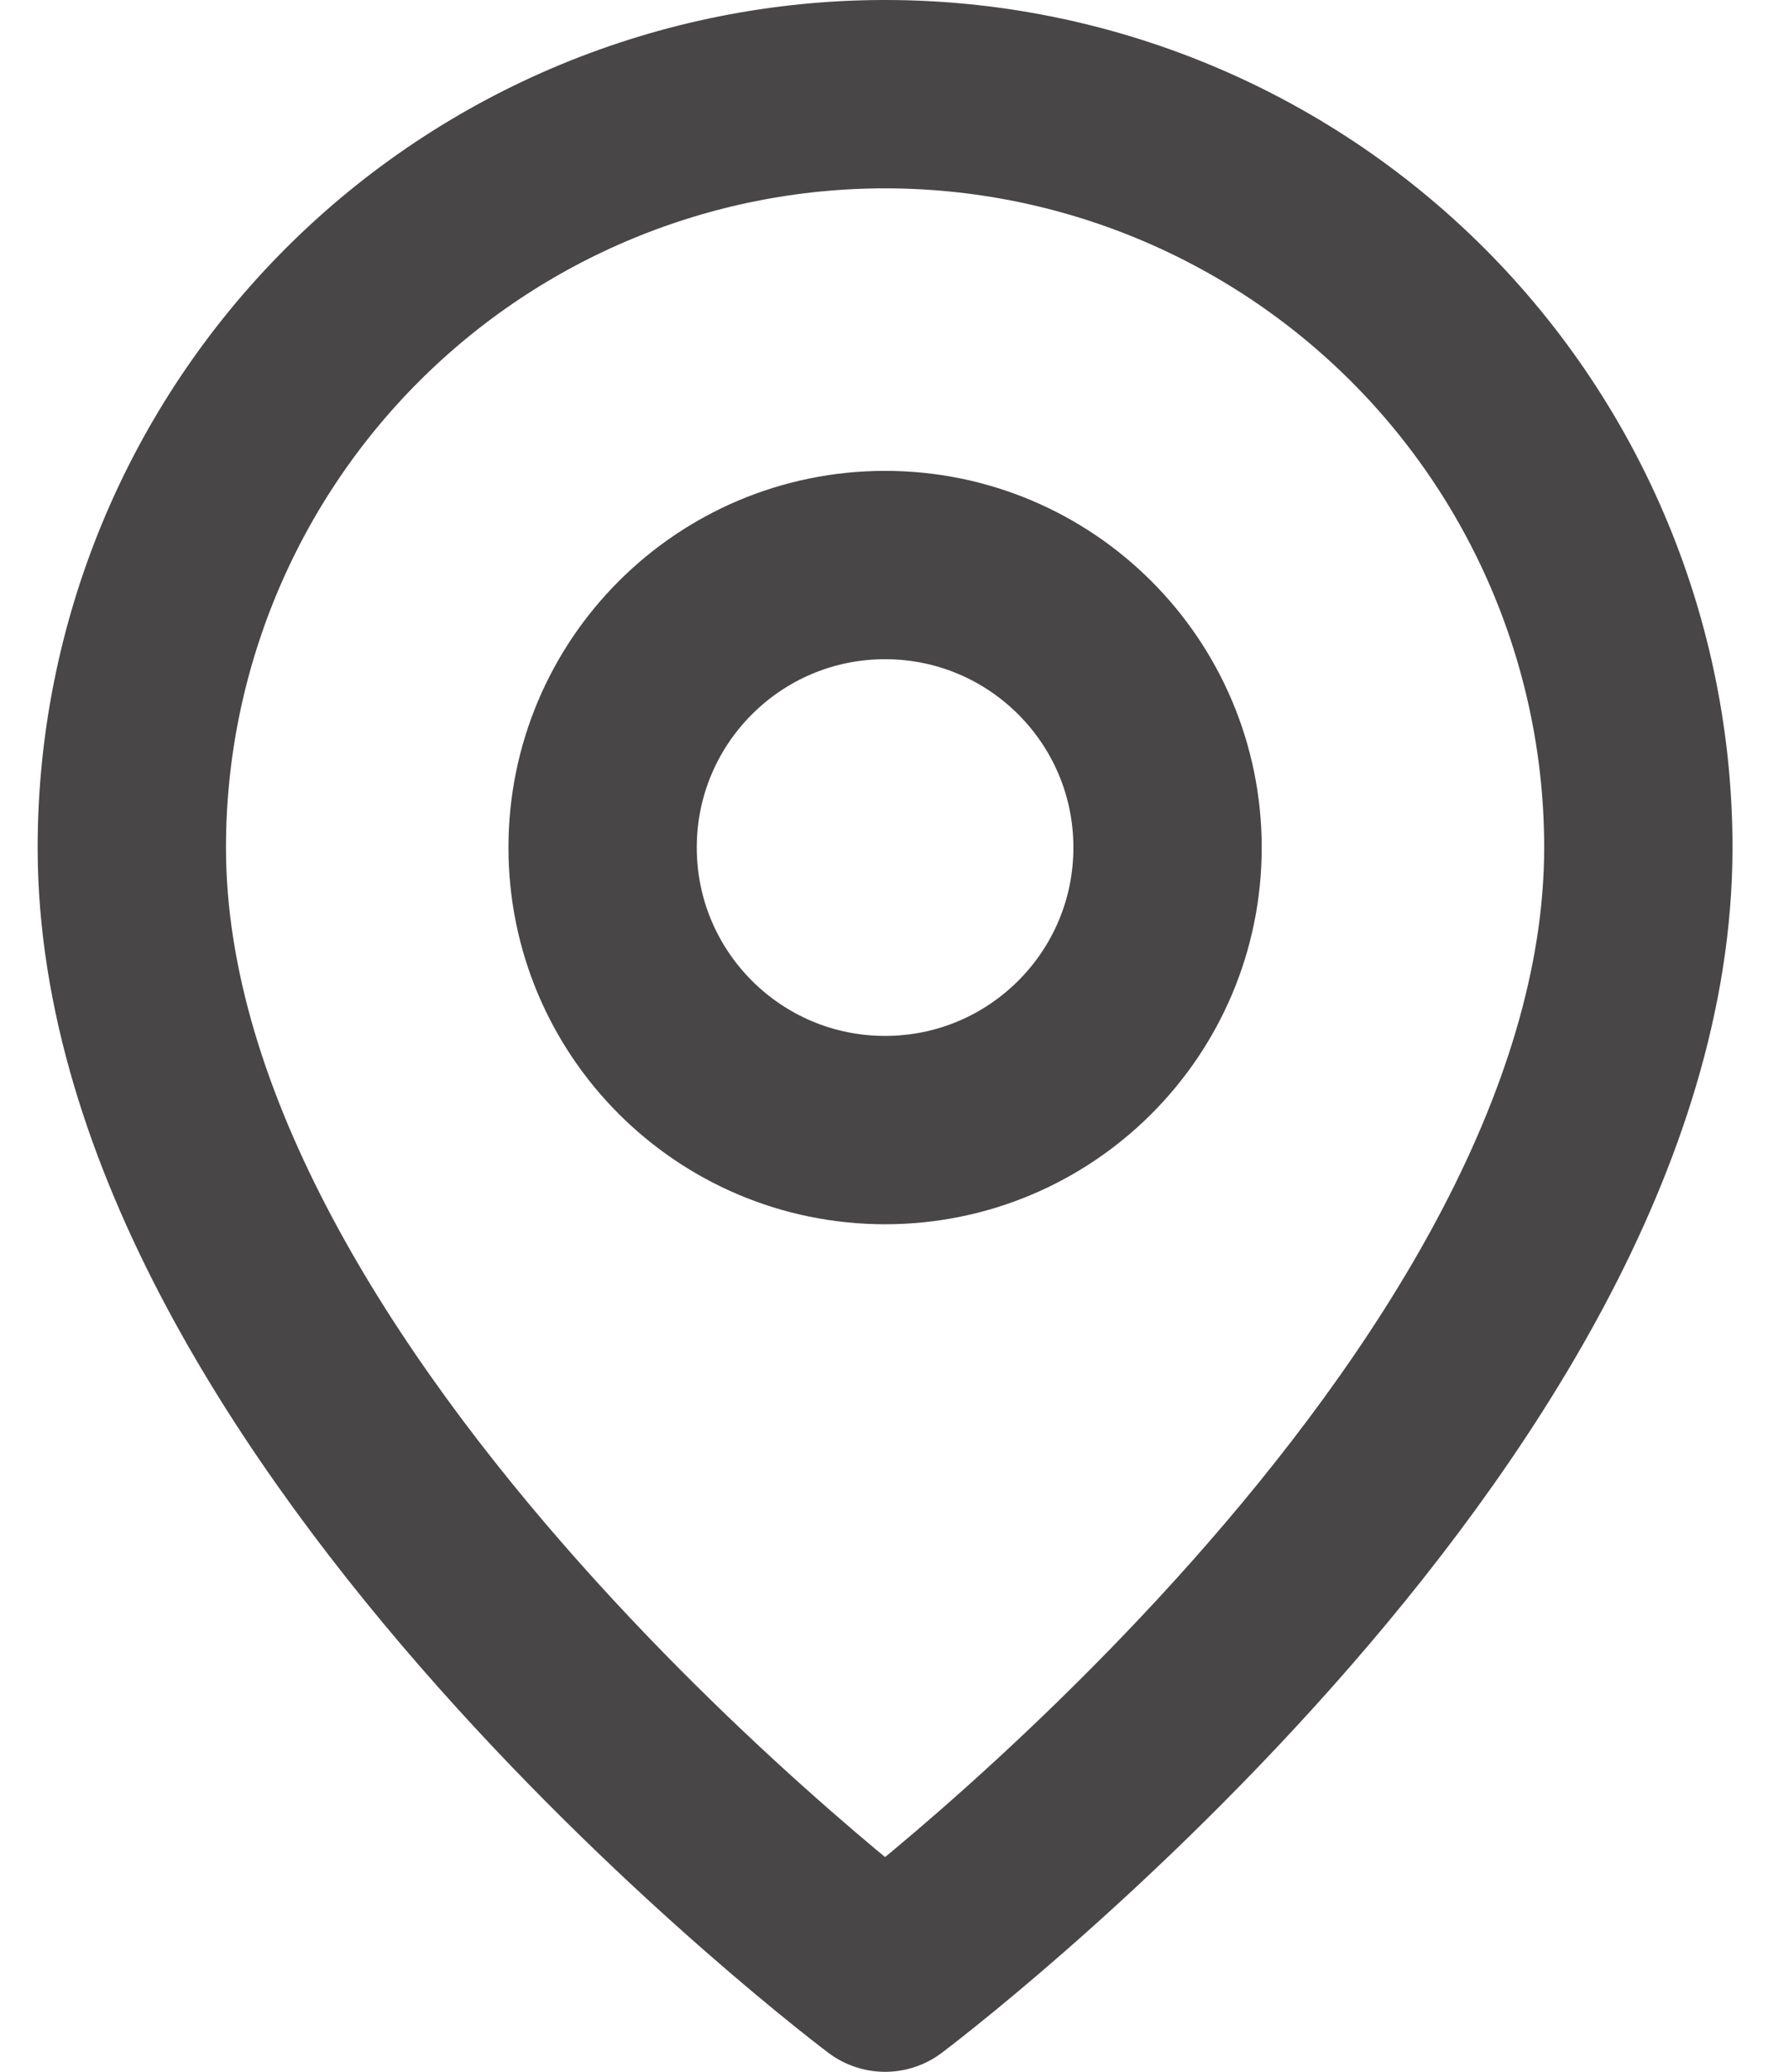
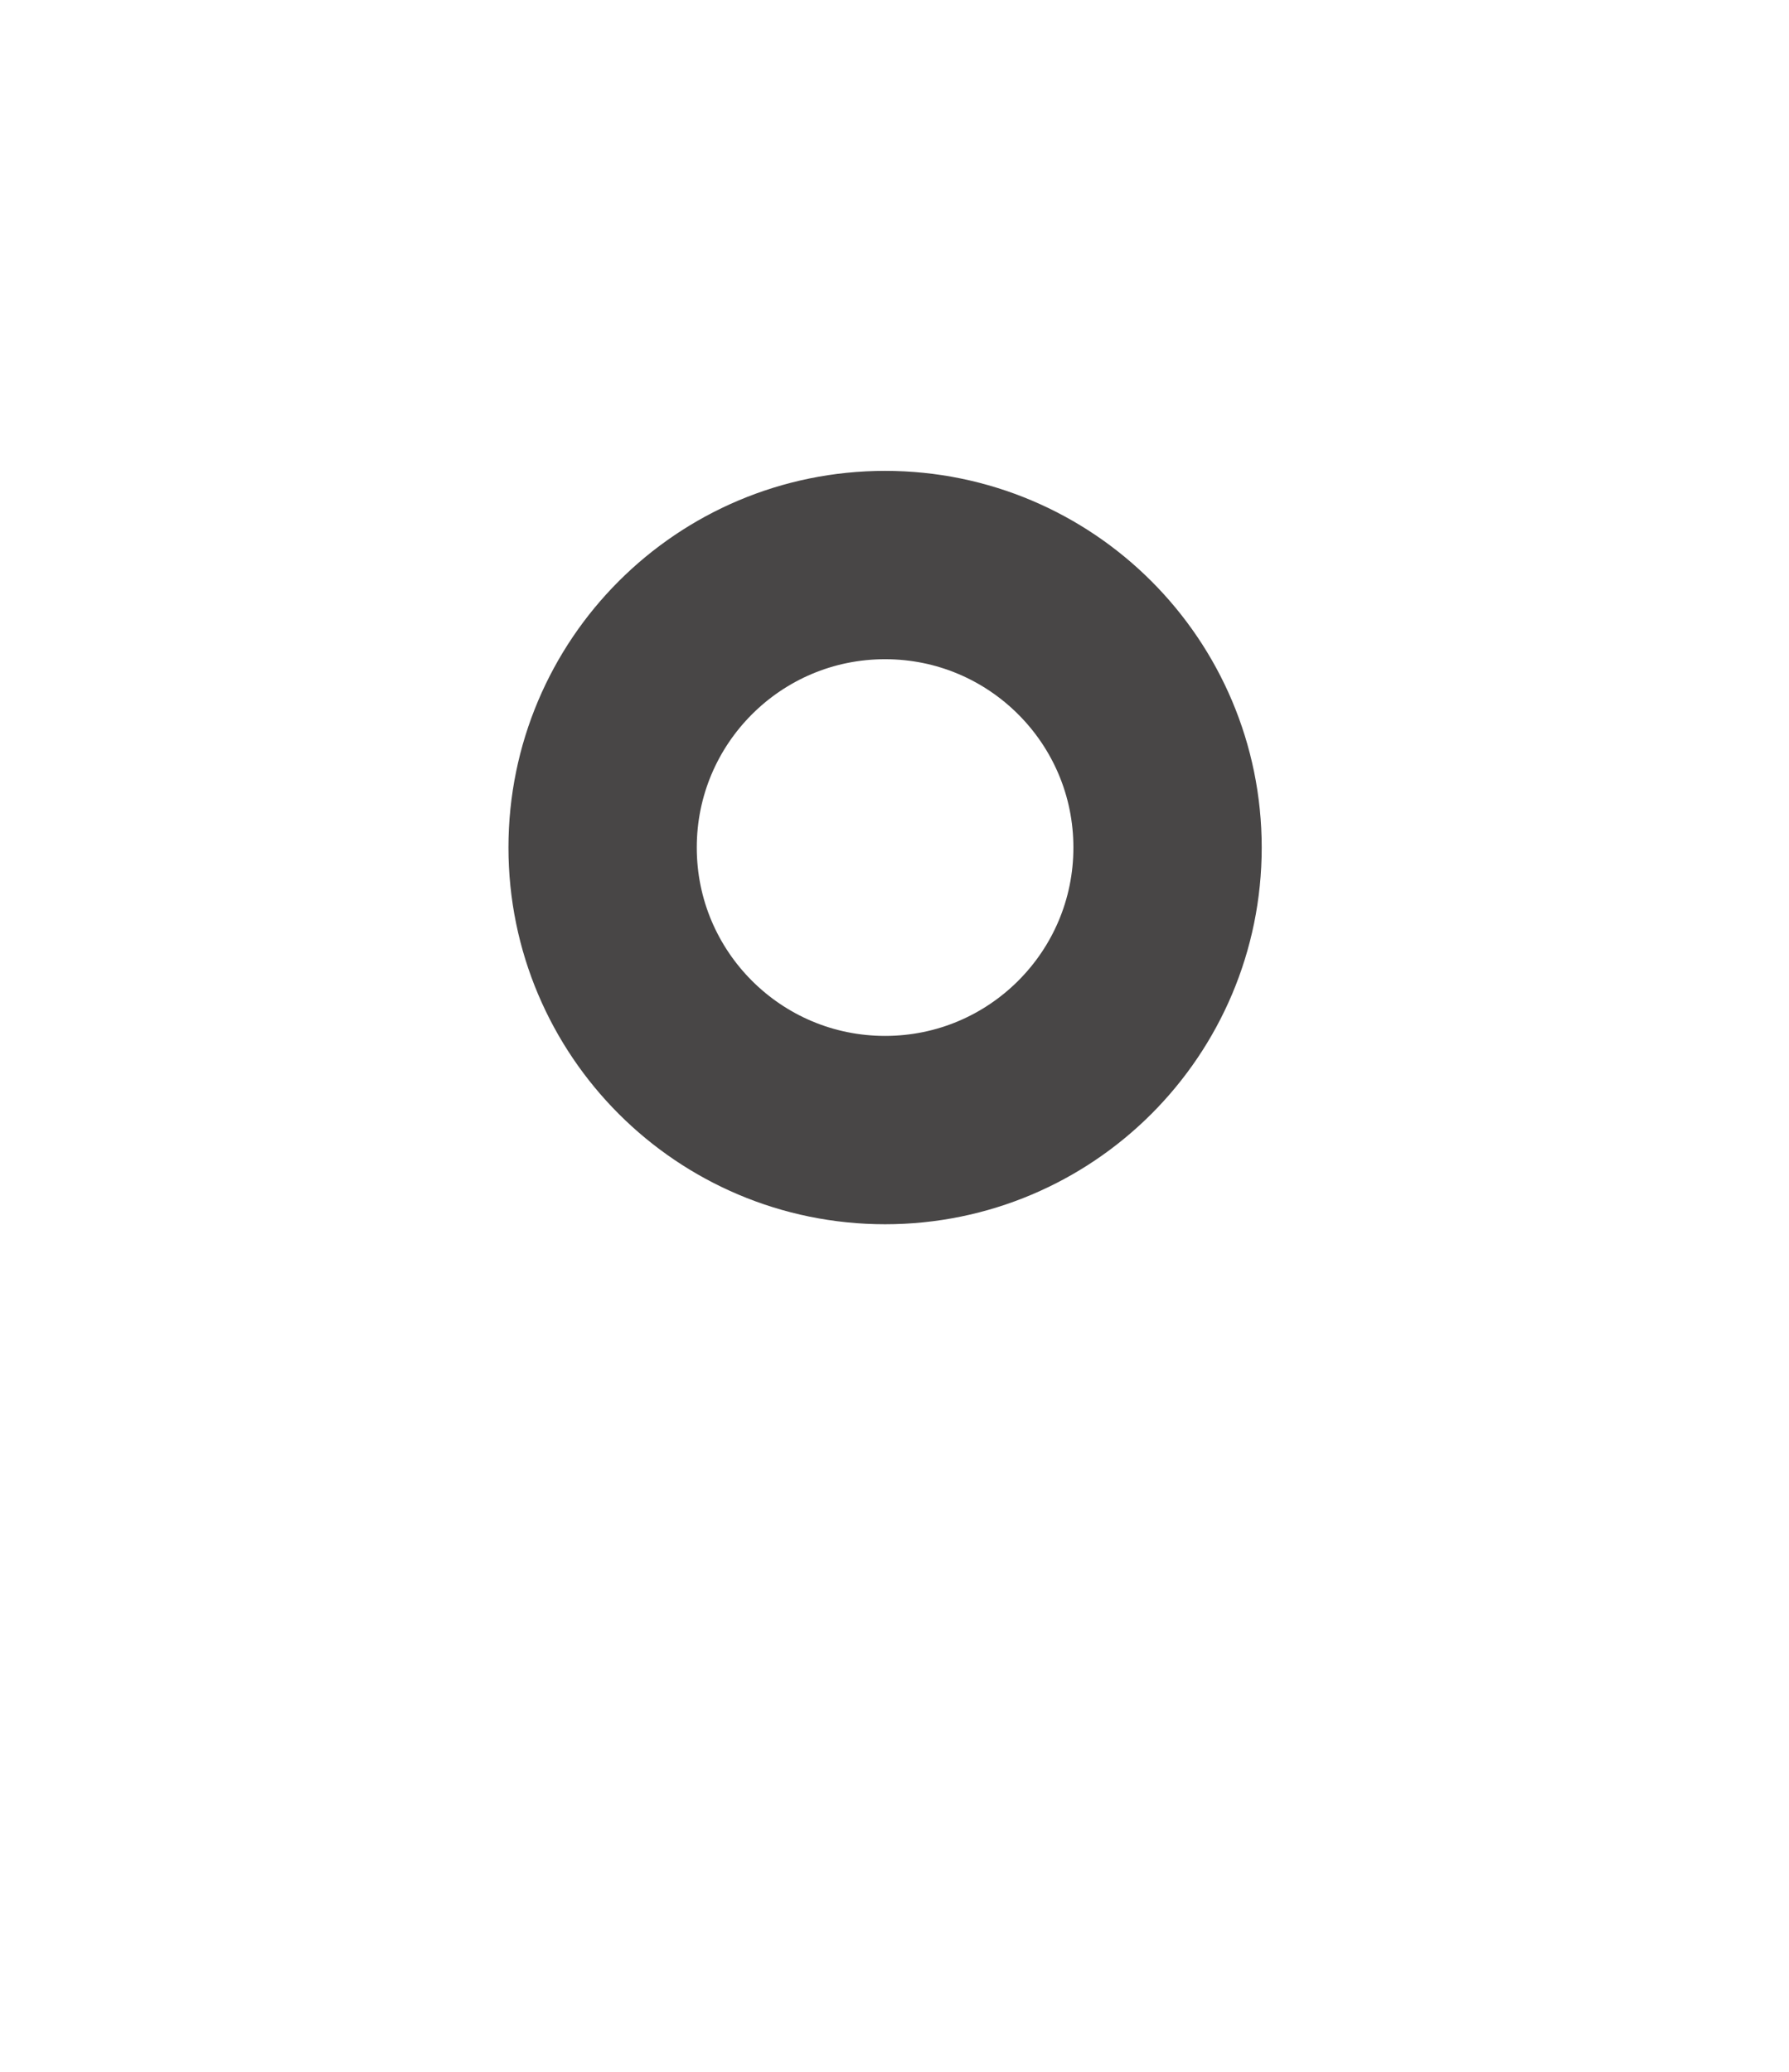
<svg xmlns="http://www.w3.org/2000/svg" width="19" height="22" viewBox="0 0 19 22" fill="none">
-   <path d="M17.4 9C17.4 15 9.4 21 9.4 21C9.4 21 1.4 15 1.4 9C1.4 6.878 2.243 4.843 3.743 3.343C5.243 1.843 7.278 1 9.4 1C11.521 1 13.556 1.843 15.057 3.343C16.557 4.843 17.4 6.878 17.4 9V9Z" stroke="#484646" stroke-width="2" stroke-linecap="round" stroke-linejoin="round" />
  <path d="M9.4 12C11.057 12 12.4 10.657 12.4 9C12.4 7.343 11.057 6 9.4 6C7.743 6 6.4 7.343 6.4 9C6.4 10.657 7.743 12 9.4 12Z" stroke="#484646" stroke-width="2" stroke-linecap="round" stroke-linejoin="round" />
</svg>